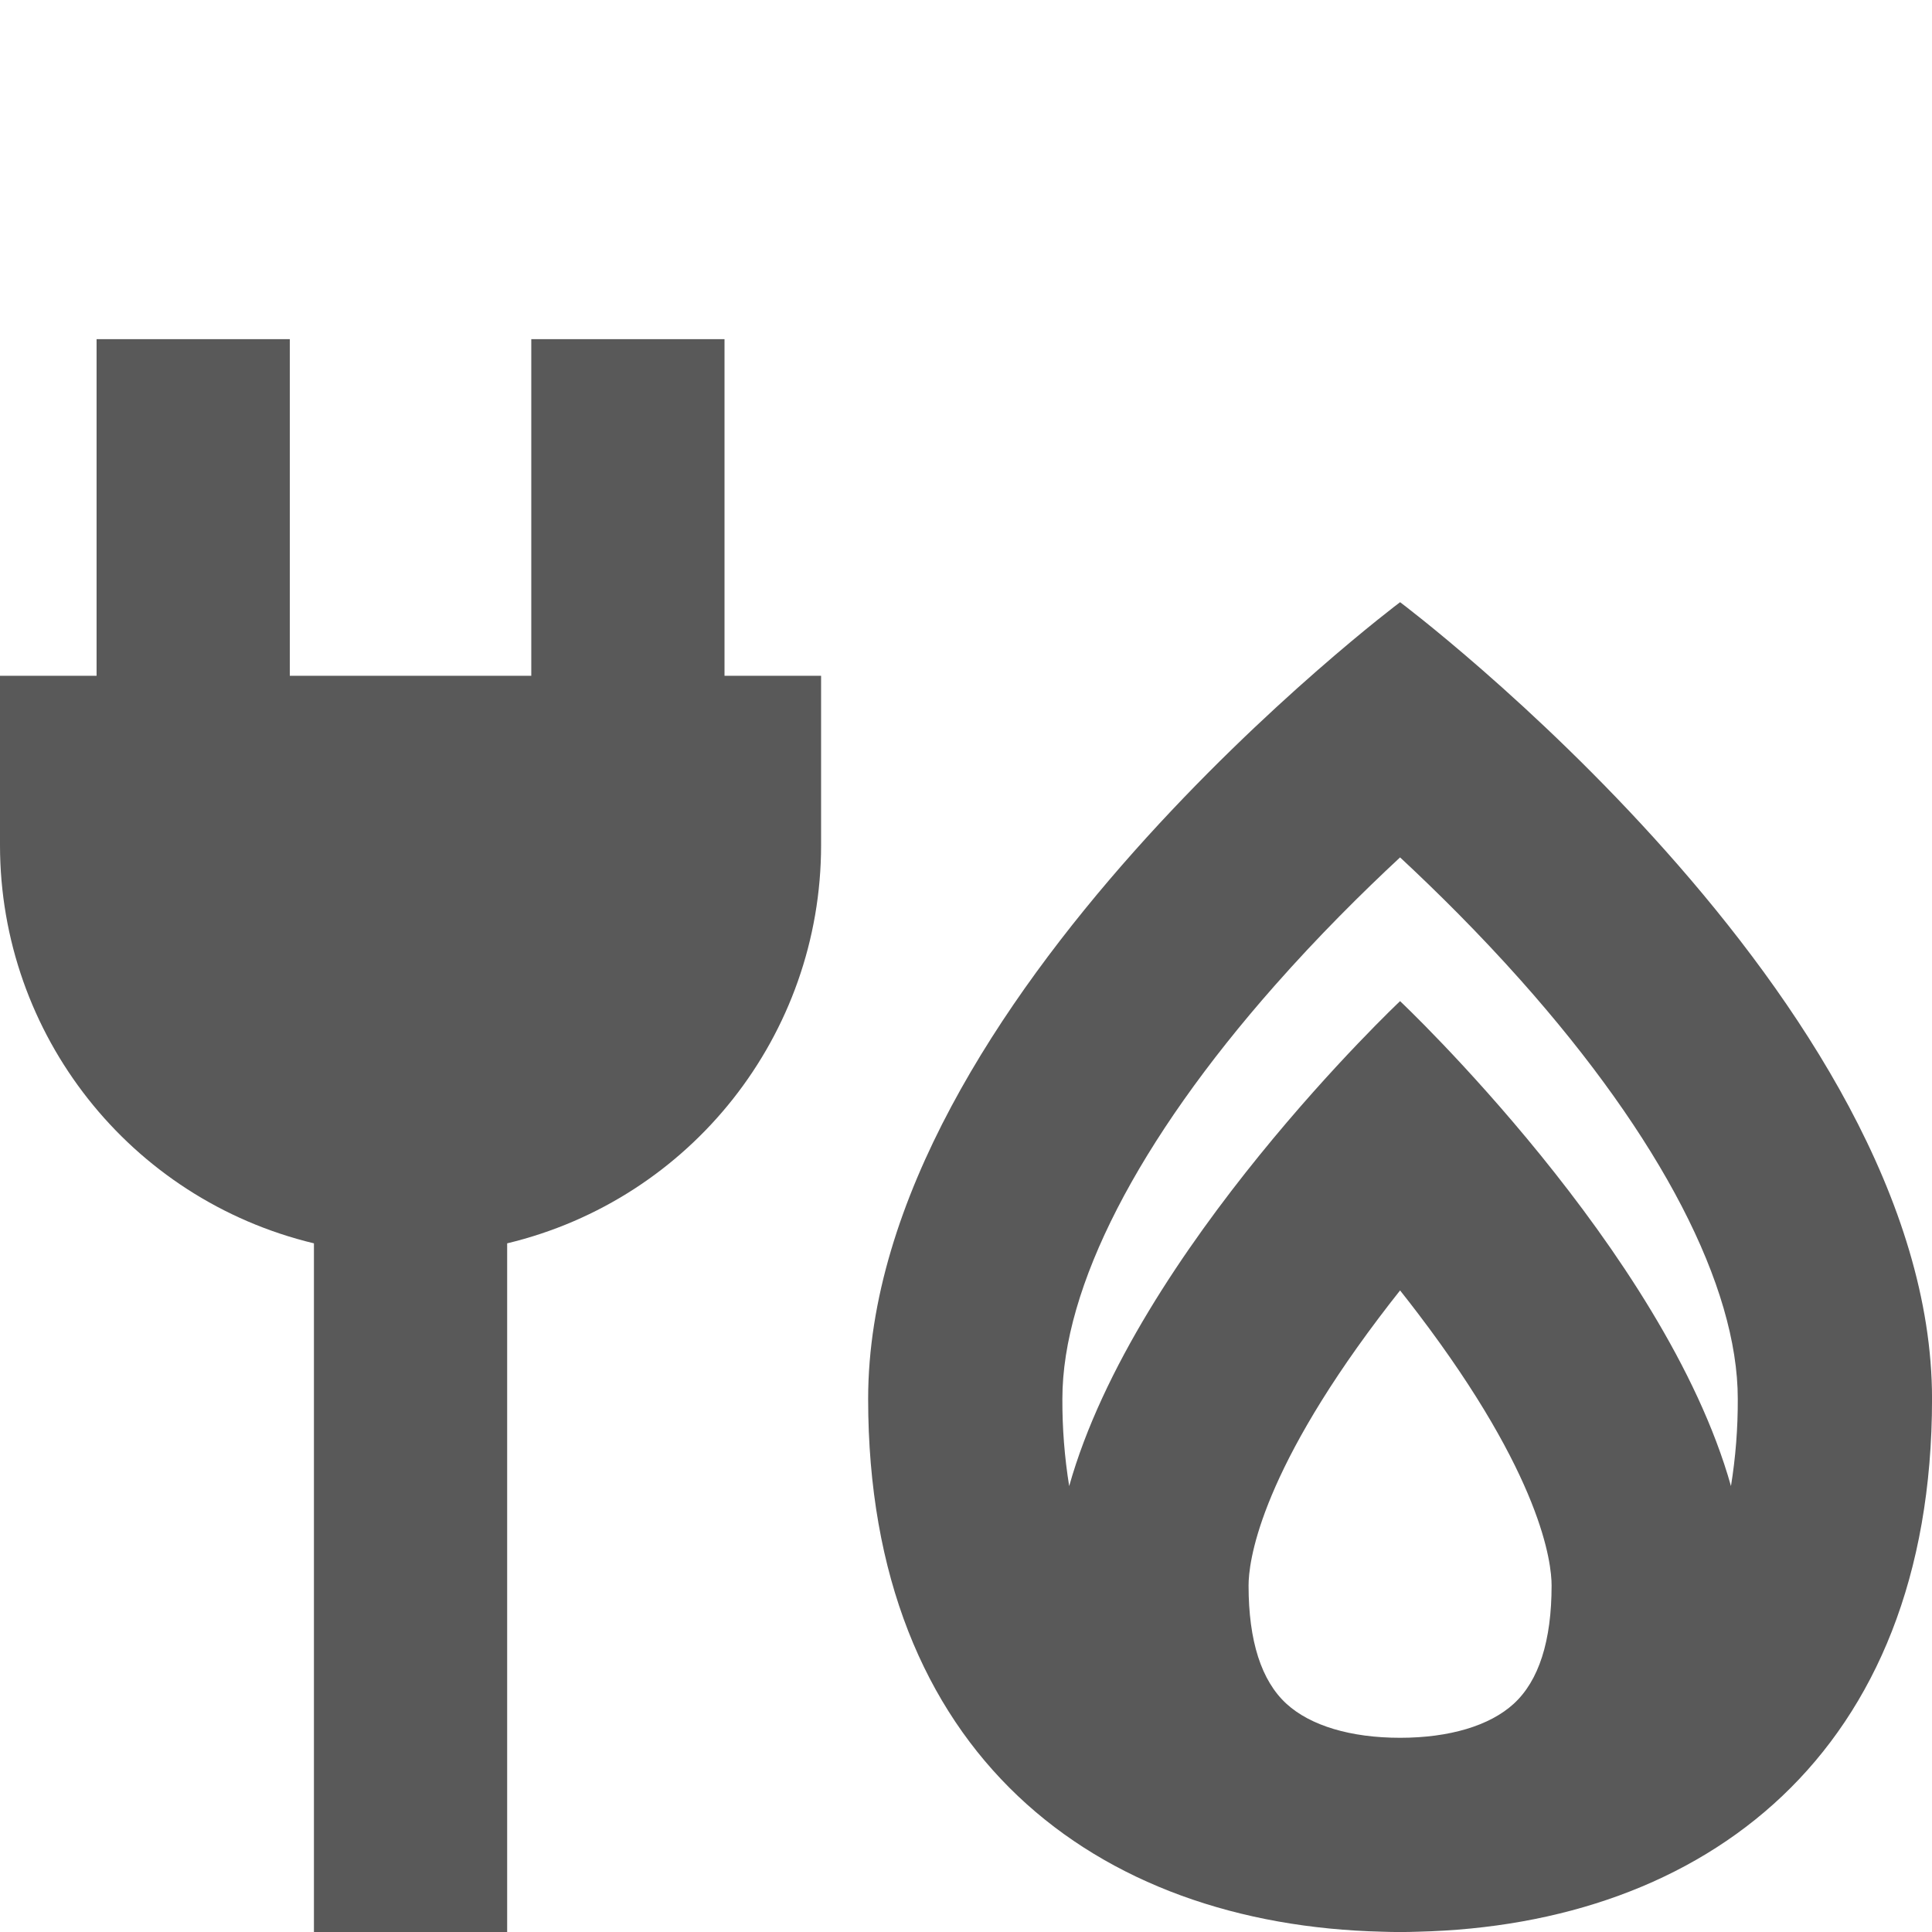
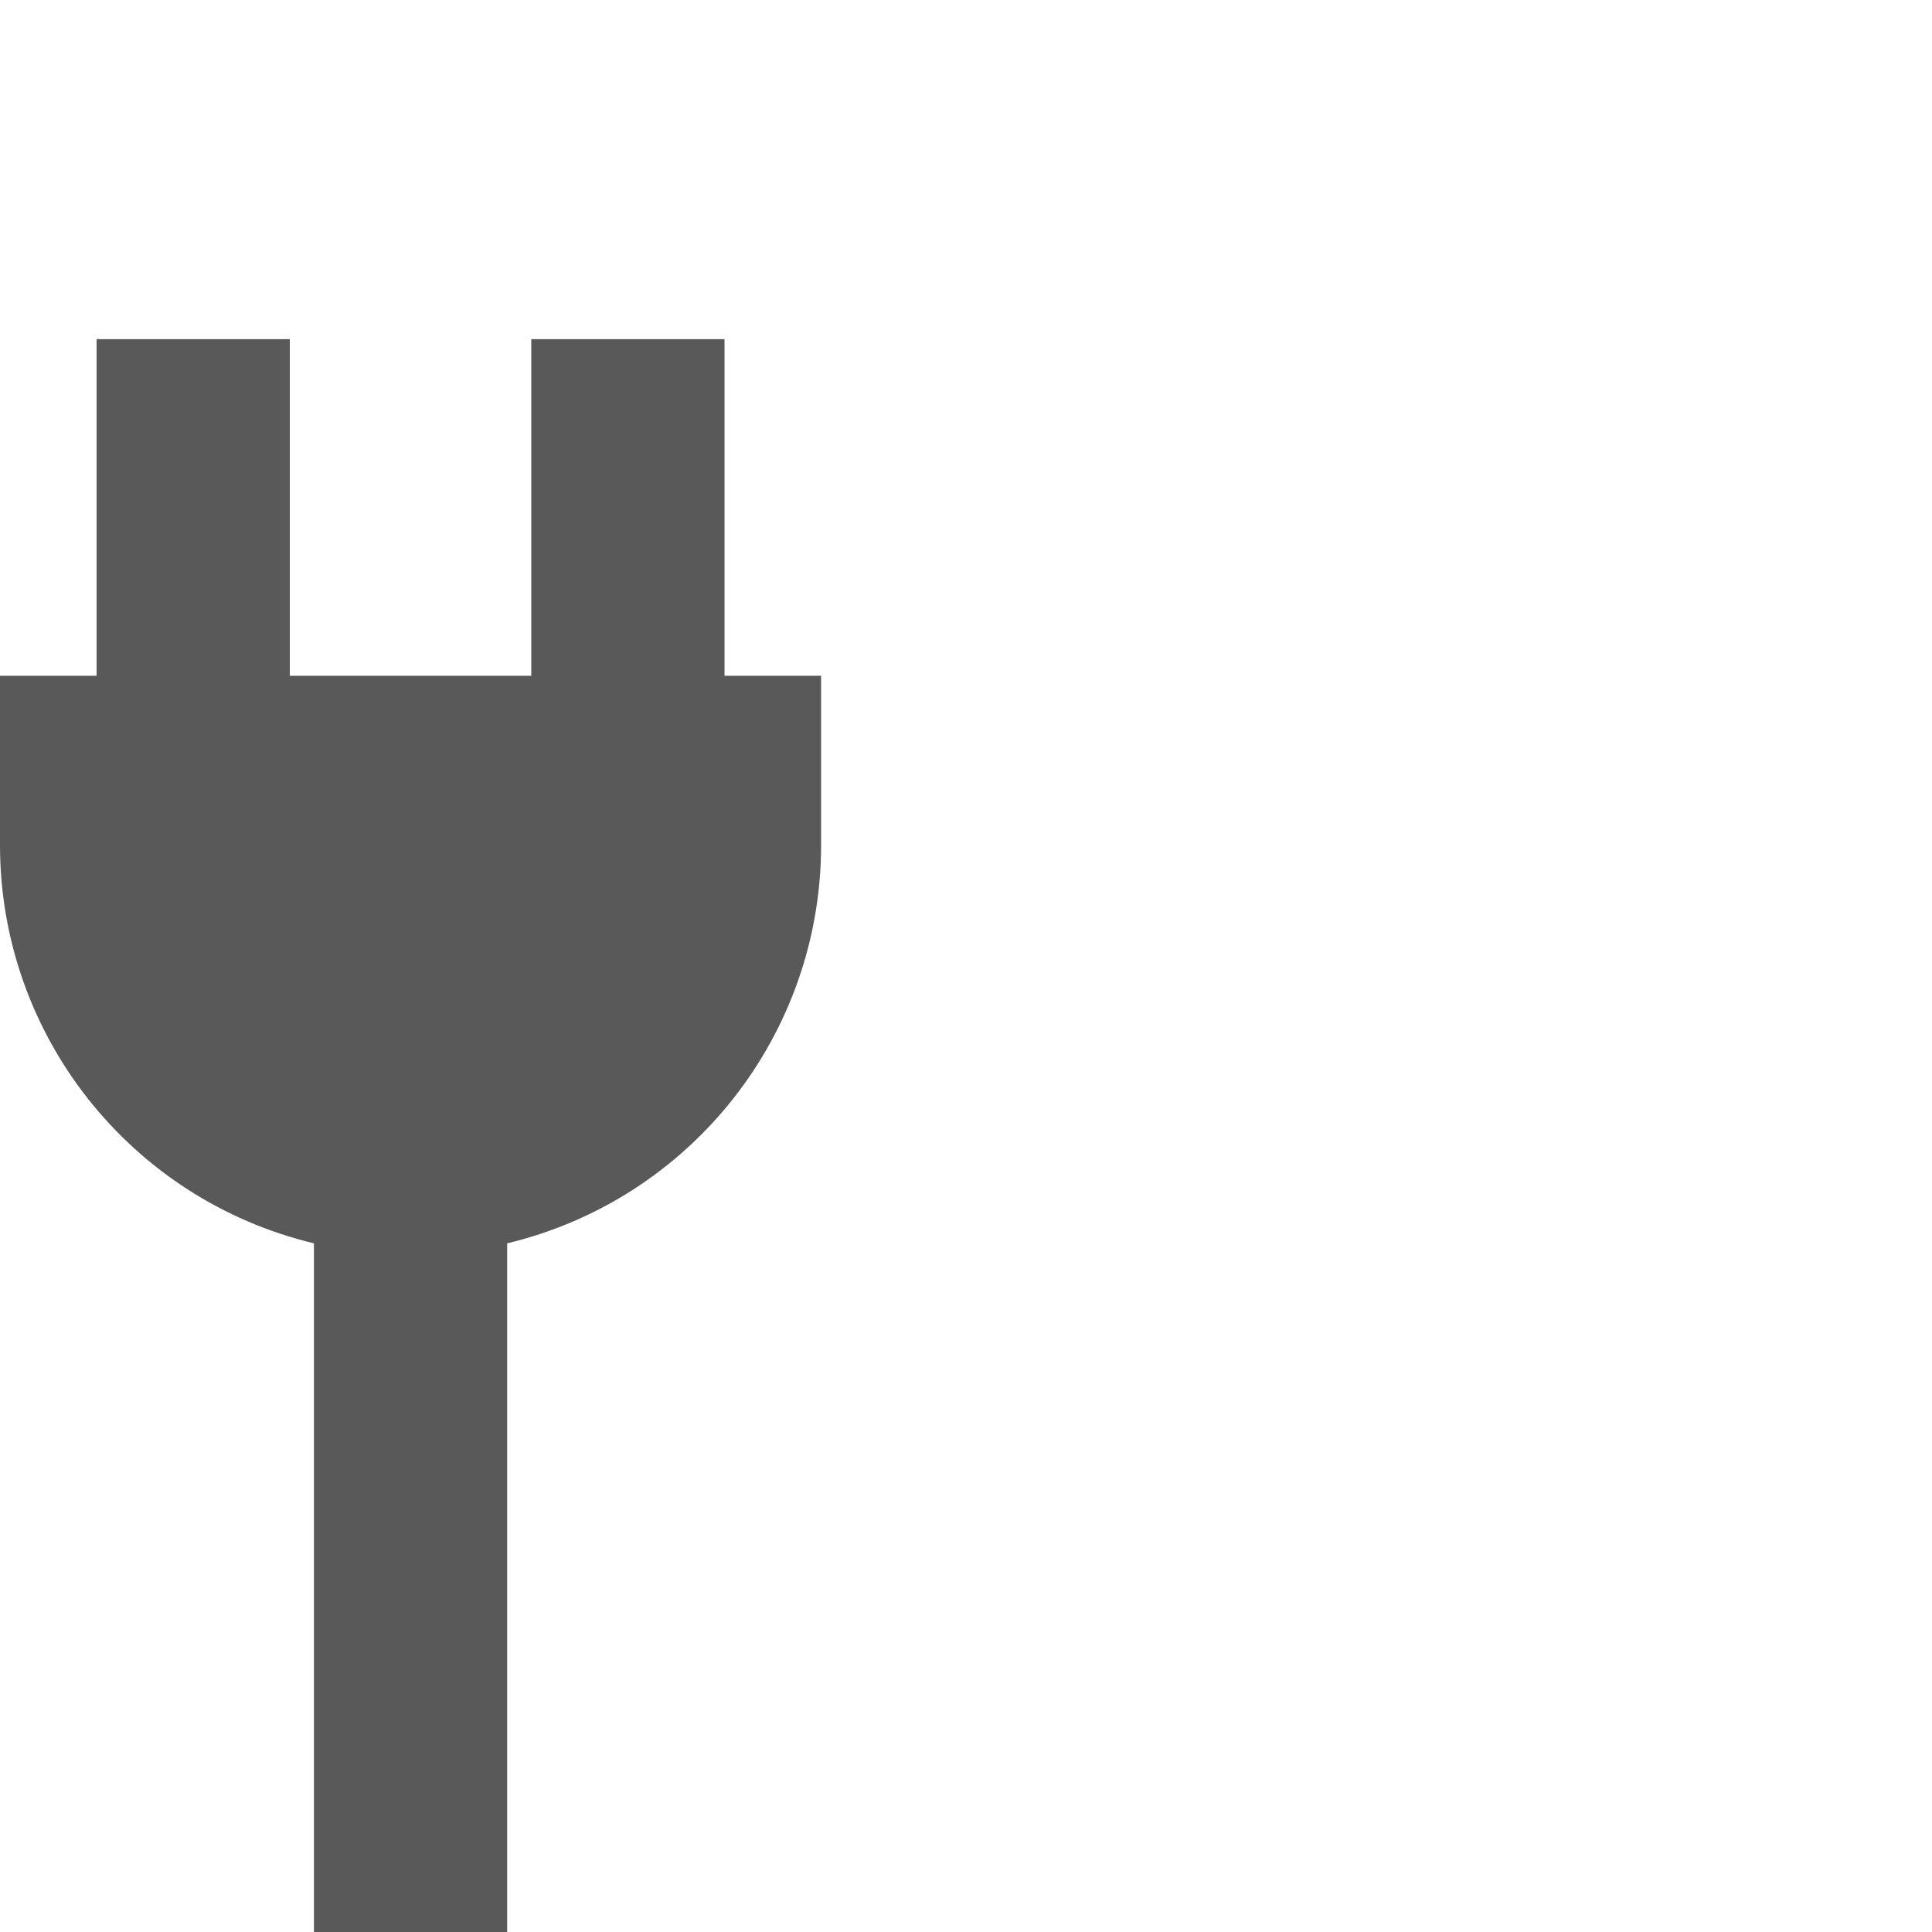
<svg xmlns="http://www.w3.org/2000/svg" version="1.1" x="0px" y="0px" viewBox="0 0 283.46 283.46" style="enable-background:new 0 0 283.46 283.46;" xml:space="preserve">
  <g id="GRID_GUIDES">
-     <path fill="#595959" d="M283.465,205.24c0-58.356-78.046-116.888-78.046-116.888s-78.046,58.532-78.046,116.888   c0,52.14,33.443,77.181,75.43,78.177c0.867,0.032,1.739,0.048,2.617,0.048s1.75-0.016,2.617-0.048   C250.02,282.42,283.465,257.38,283.465,205.24z M187.059,144.565c6.346-7.189,12.759-13.563,18.357-18.769   c5.42,5.039,11.602,11.17,17.734,18.061c20.516,23.056,31.814,44.855,31.814,61.382   c0.019,4.286-0.315,8.567-0.999,12.798c-9.713-34.559-48.548-71.151-48.548-71.151s-38.835,36.593-48.548,71.152   c-0.683-4.231-1.017-8.512-0.999-12.798C155.872,188.897,166.947,167.349,187.059,144.565z M188.754,249.982   c-3.693-3.377-5.566-9.219-5.566-17.363c0-3.262,1.377-15.73,19.093-39.234c1.046-1.387,2.091-2.739,3.137-4.055   c0.888,1.119,1.779,2.266,2.672,3.441c18.147,23.884,19.558,36.539,19.558,39.849   c0,8.144-1.873,13.986-5.566,17.363c-3.514,3.213-9.431,4.982-16.664,4.982S192.267,253.195,188.754,249.982   L188.754,249.982z" />
    <path fill="#595959" d="M106.299,49.764h-28.35v49.383H42.52V49.764H14.17v49.383H0v24.891c0.016,27.767,19.059,51.905,46.06,58.383   v101.044h28.35V182.421c27-6.478,46.044-30.616,46.059-58.383V99.147h-14.17L106.299,49.764z" />
  </g>
</svg>